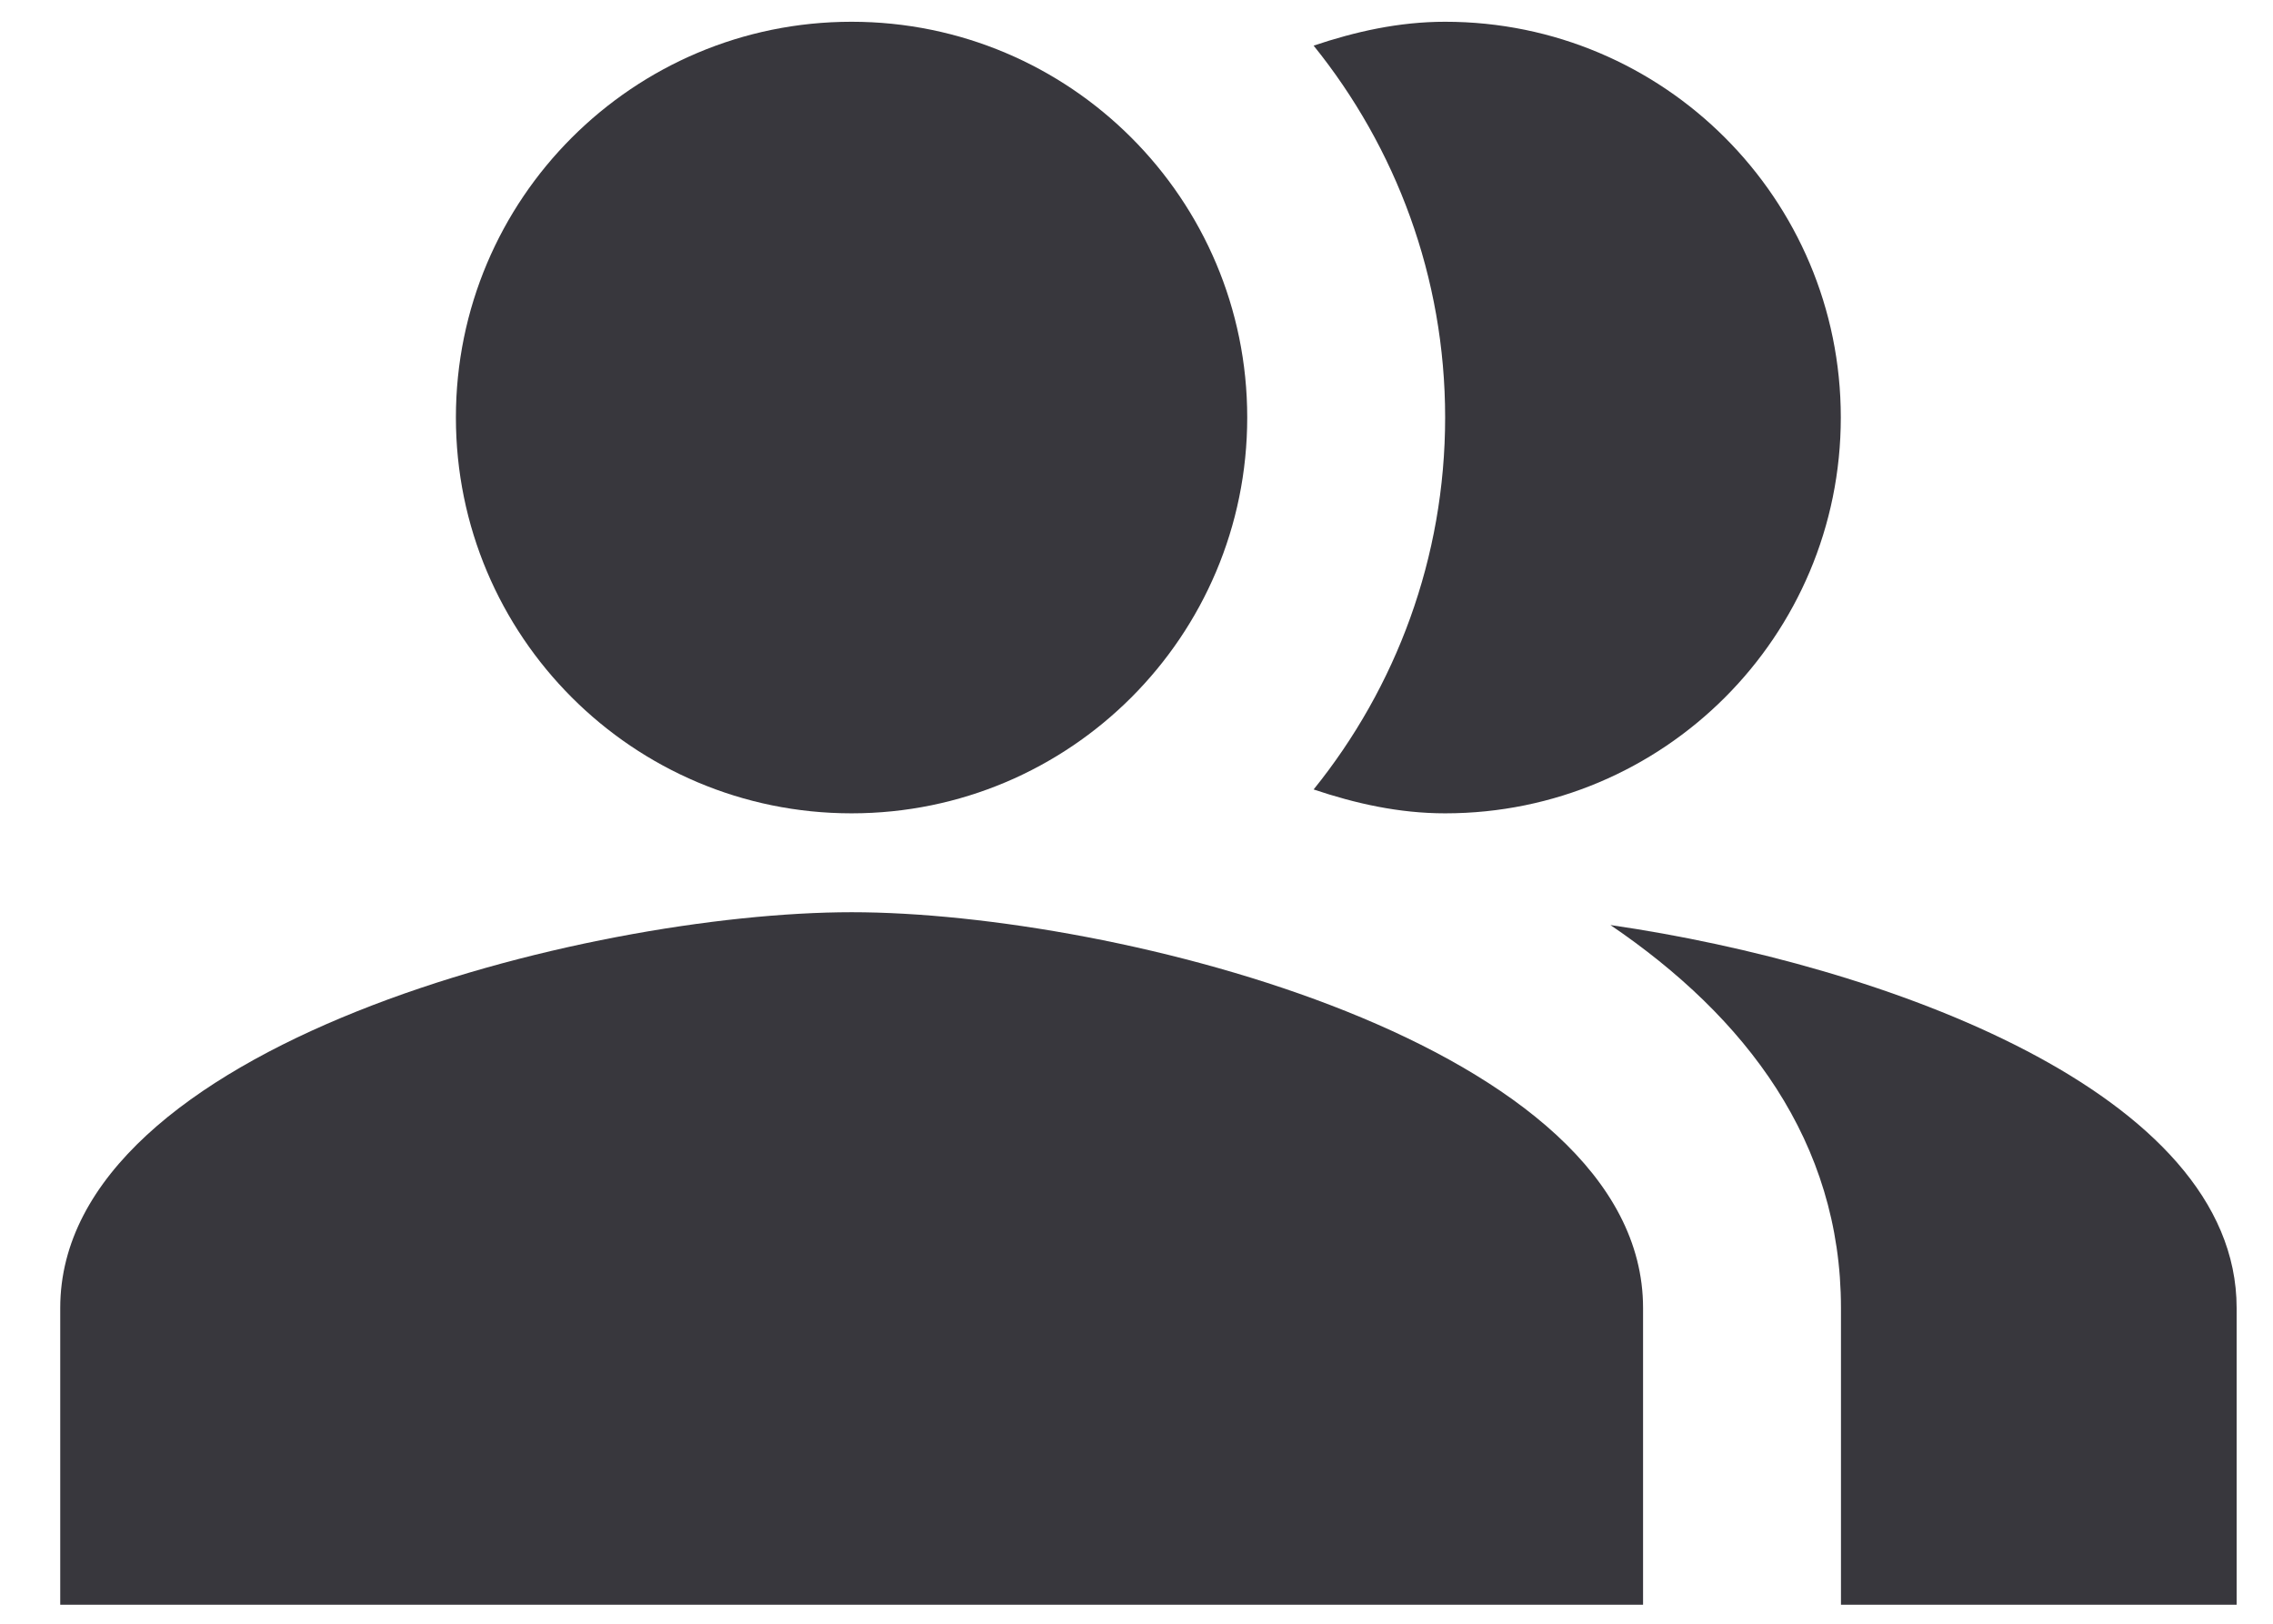
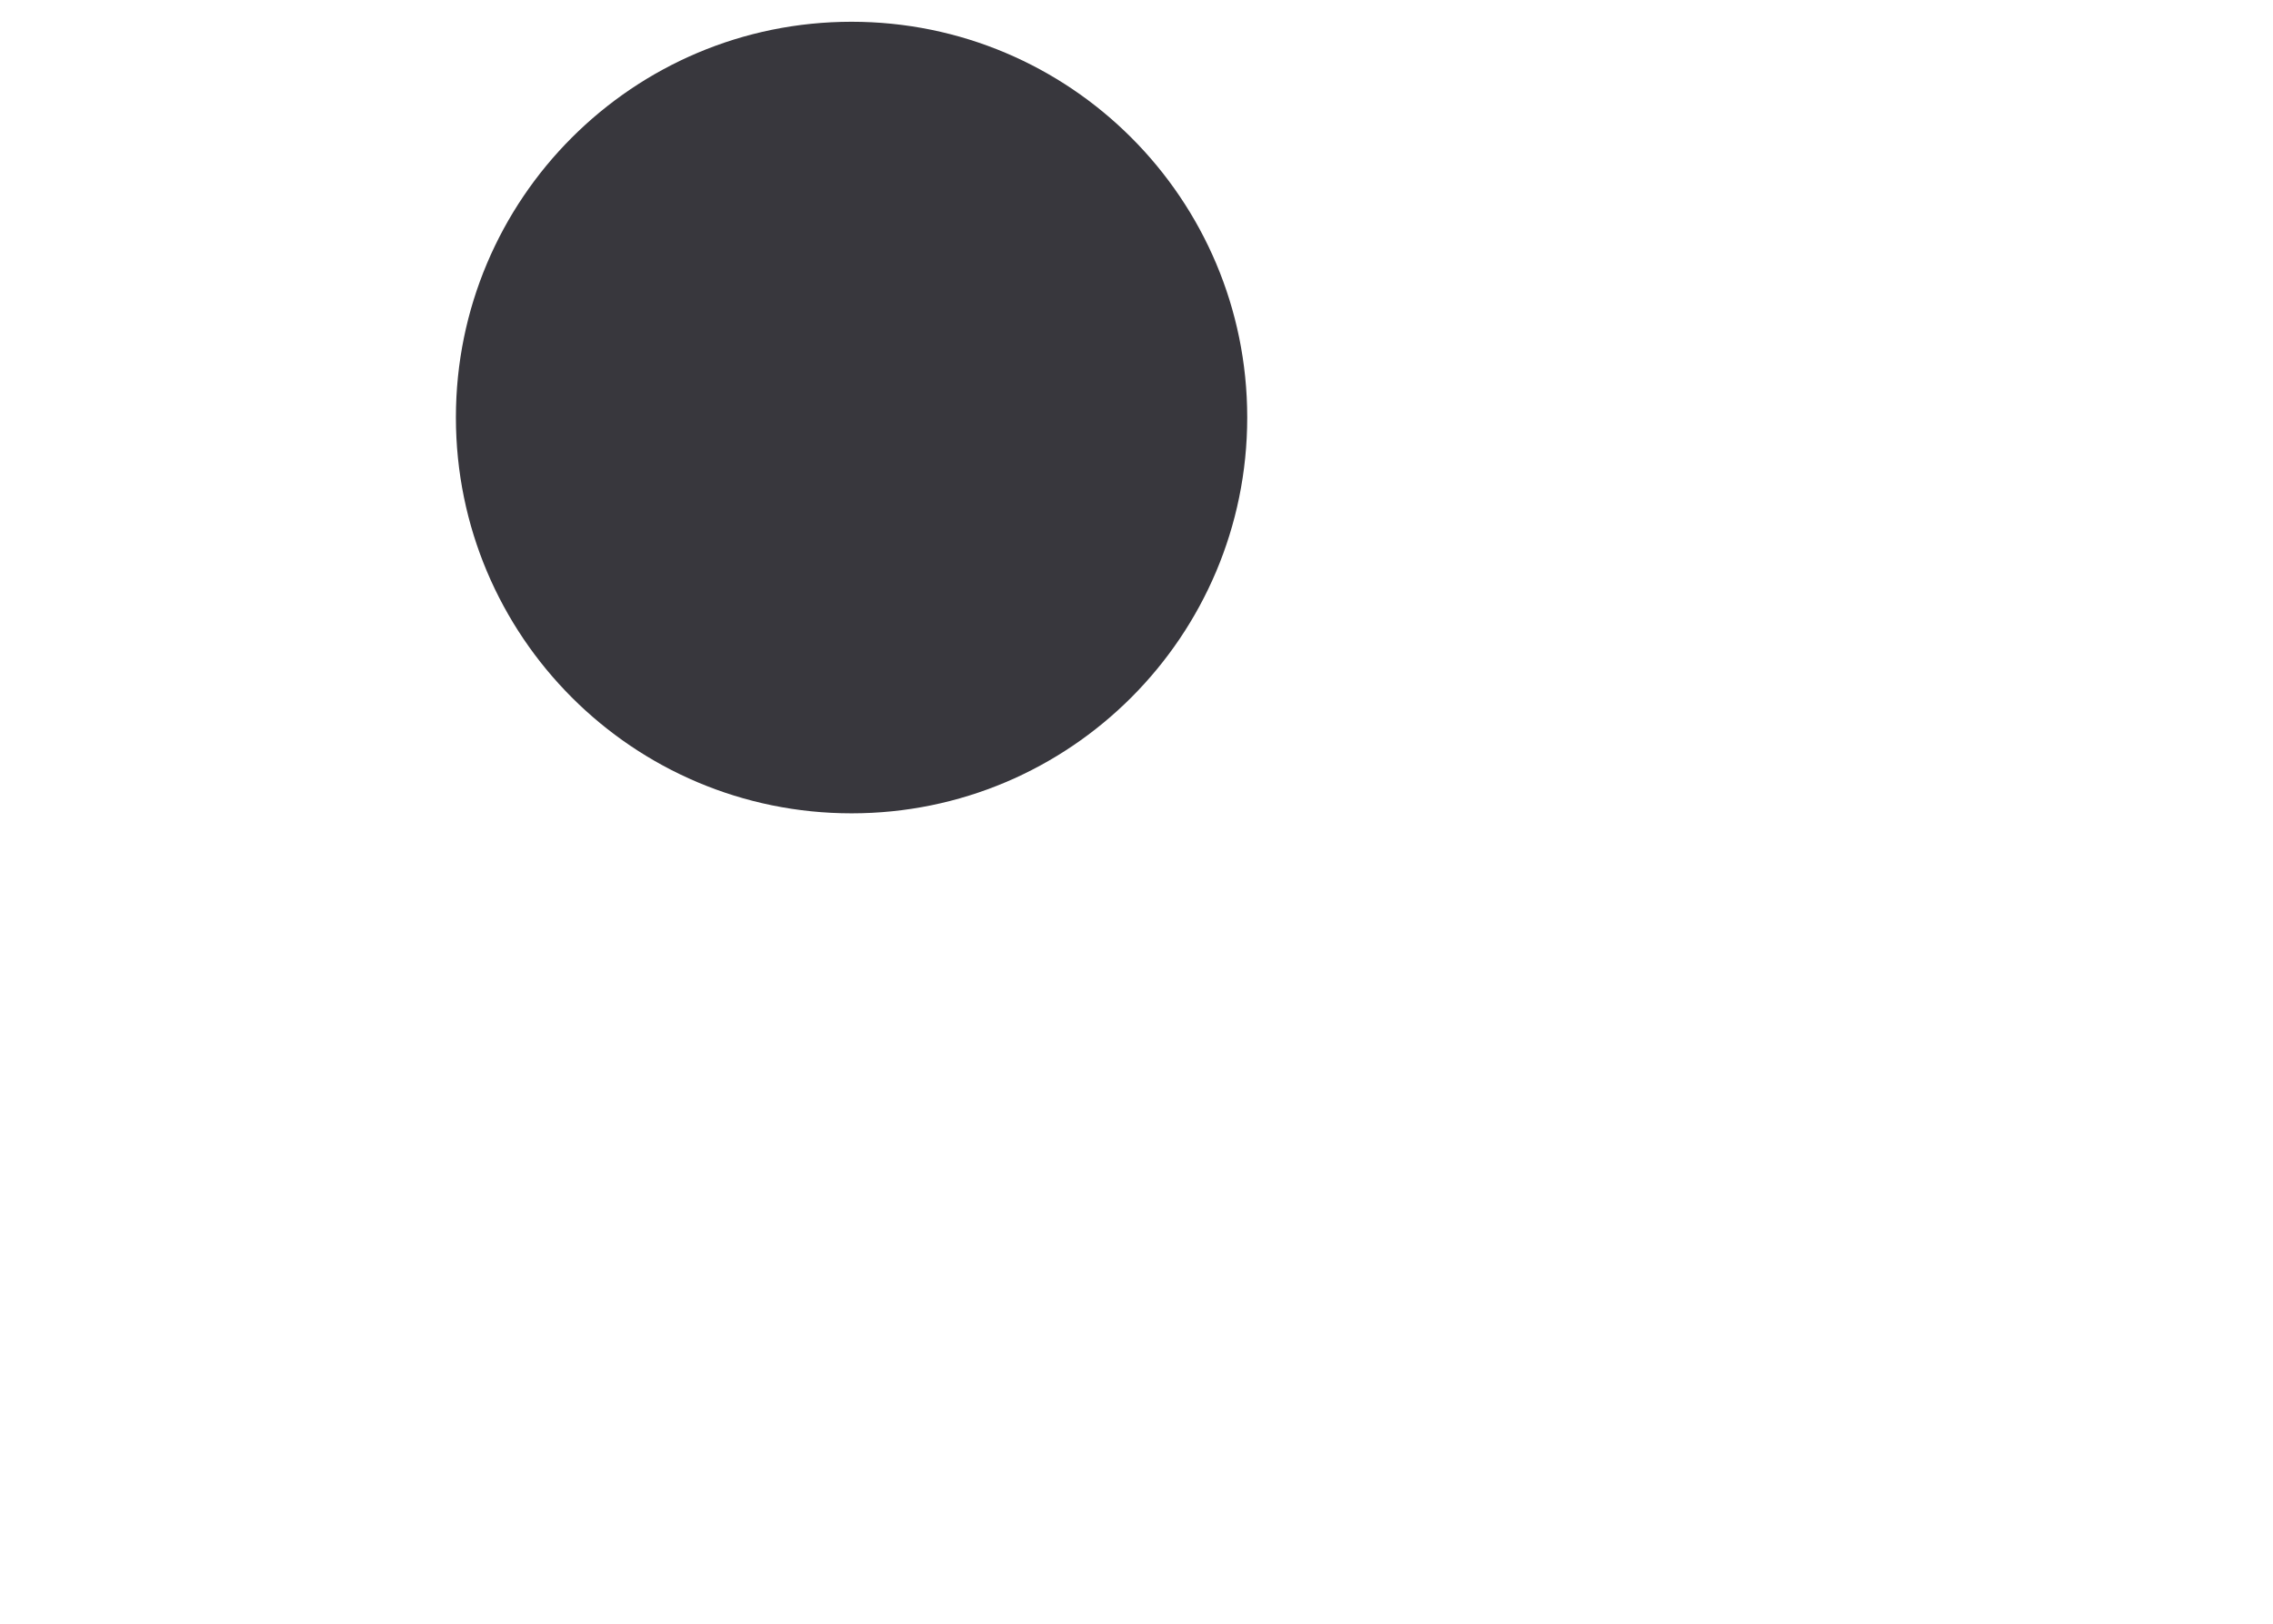
<svg xmlns="http://www.w3.org/2000/svg" width="14" height="10" viewBox="0 0 14 10" fill="none">
-   <path fill-rule="evenodd" clip-rule="evenodd" d="M9.919 5.697C10.754 6.264 11.339 7.032 11.339 8.055V9.883H13.776V8.055C13.776 6.727 11.601 5.941 9.919 5.697Z" fill="#38373D" />
  <path d="M5.245 5.009C6.591 5.009 7.682 3.918 7.682 2.571C7.682 1.225 6.591 0.134 5.245 0.134C3.899 0.134 2.808 1.225 2.808 2.571C2.808 3.918 3.899 5.009 5.245 5.009Z" fill="#38373D" />
-   <path fill-rule="evenodd" clip-rule="evenodd" d="M8.901 5.009C10.248 5.009 11.338 3.918 11.338 2.571C11.338 1.225 10.248 0.134 8.901 0.134C8.615 0.134 8.347 0.195 8.091 0.281C8.597 0.908 8.901 1.706 8.901 2.571C8.901 3.437 8.597 4.235 8.091 4.862C8.347 4.948 8.615 5.009 8.901 5.009Z" fill="#38373D" />
-   <path fill-rule="evenodd" clip-rule="evenodd" d="M5.246 5.618C3.619 5.618 0.371 6.434 0.371 8.055V9.883H10.12V8.055C10.12 6.434 6.872 5.618 5.246 5.618Z" fill="#38373D" />
</svg>